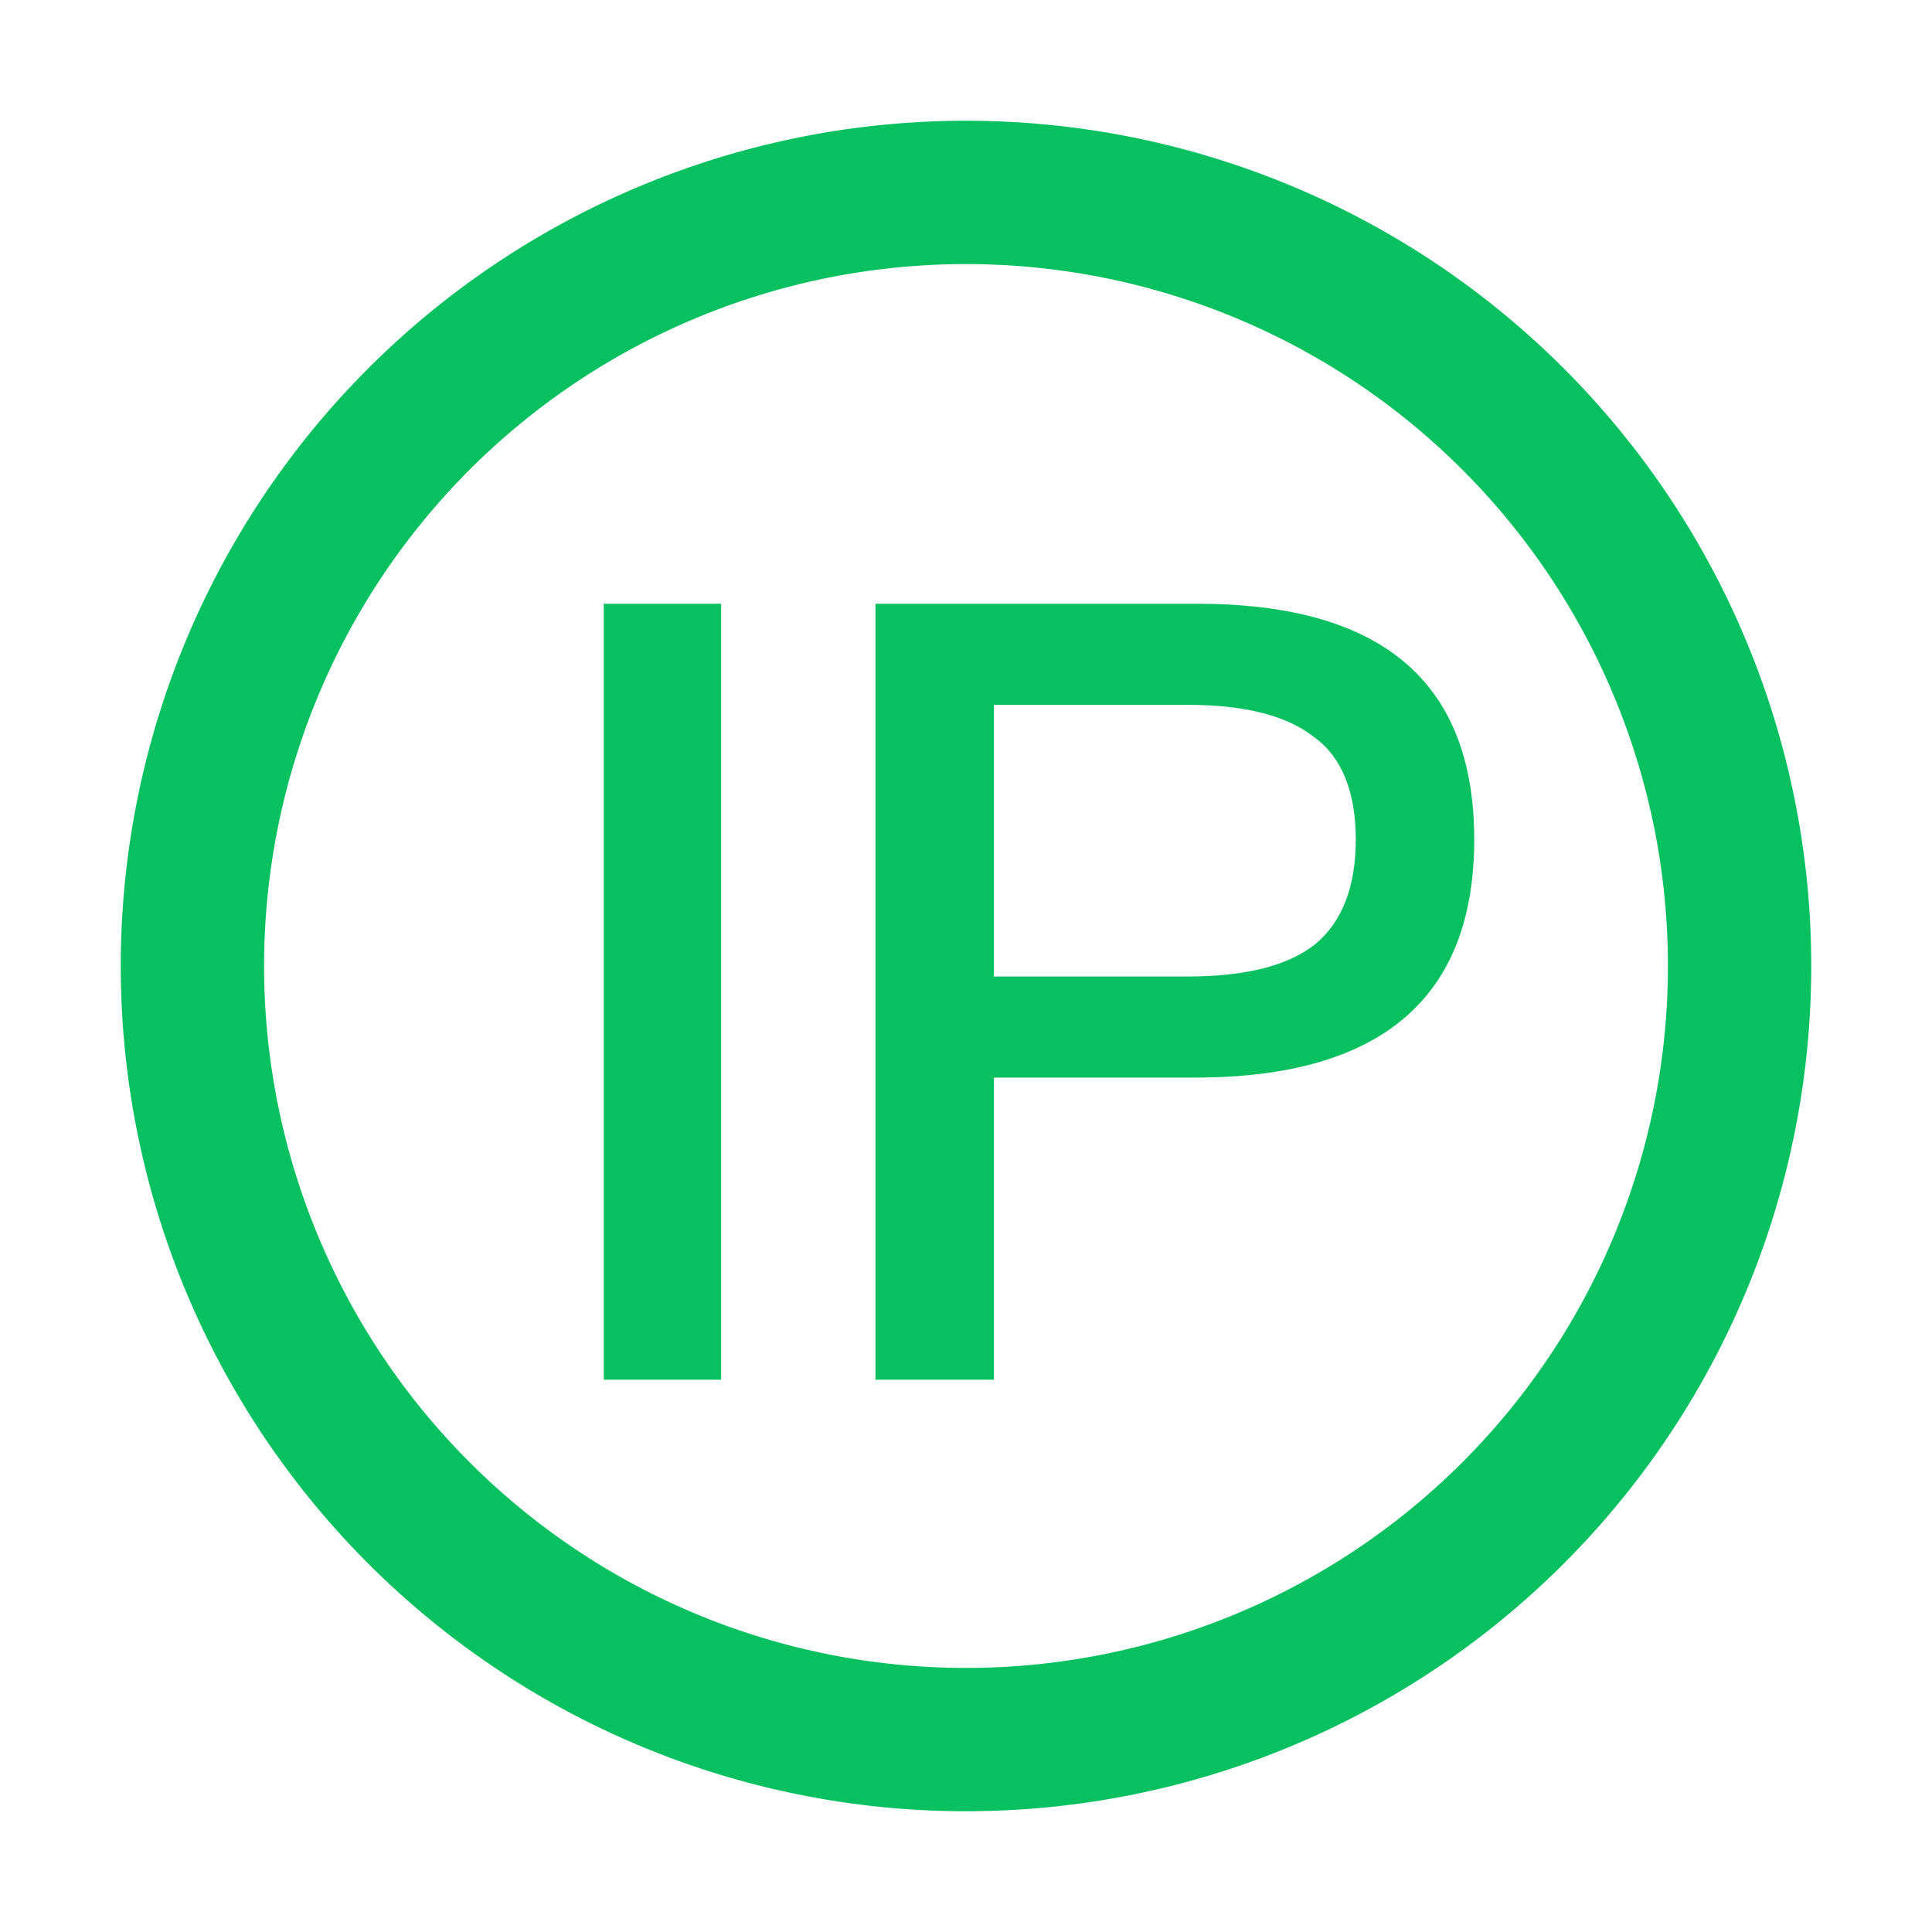
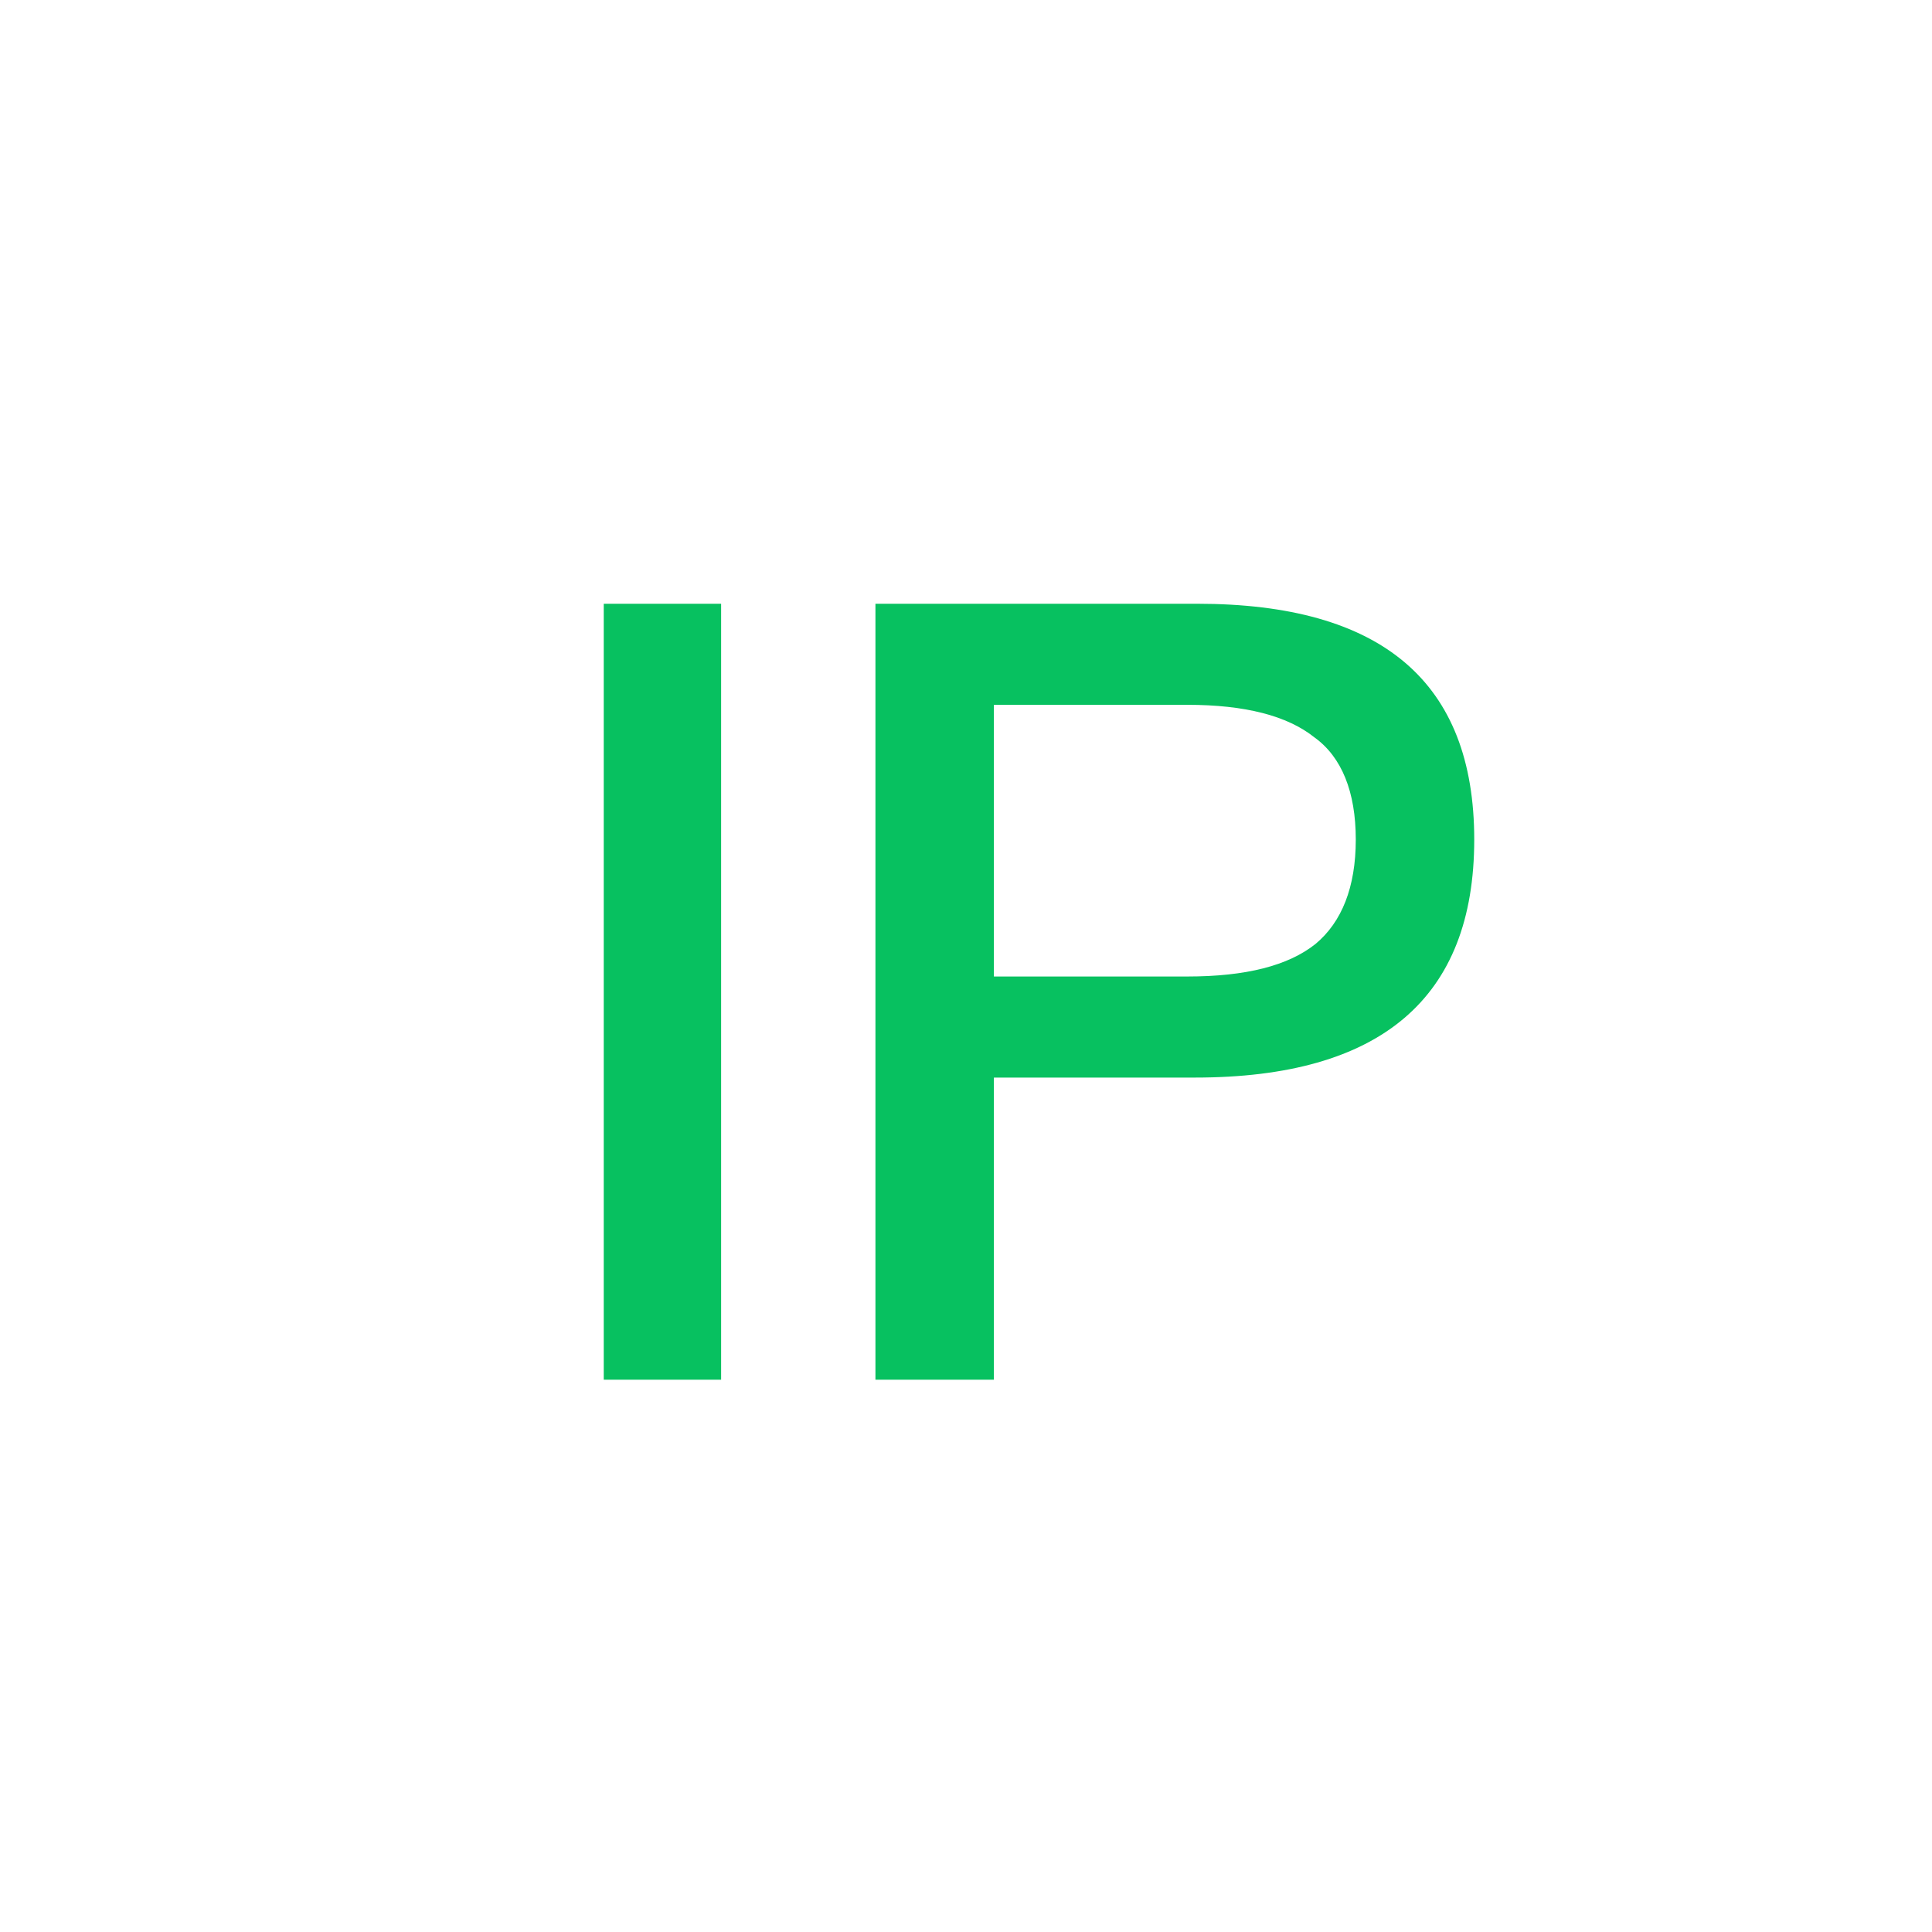
<svg xmlns="http://www.w3.org/2000/svg" t="1626616227481" class="icon" viewBox="0 0 1024 1024" version="1.1" p-id="2469" width="200" height="200">
  <defs>
    <style type="text/css" />
  </defs>
-   <path d="M512 64a448 448 0 1 0 0 896A448 448 0 0 0 512 64z m0 820.032A372.032 372.032 0 0 1 512 139.968a372.032 372.032 0 0 1 0 744.064z" fill="#07c160" p-id="2470" />
  <path d="M382.208 731.264V320H320v411.264h62.208z m144.576 0V571.136h106.56c98.496 0 148.032-42.048 148.032-126.144C781.376 361.472 732.416 320 634.496 320H464v411.264h62.784z m102.528-213.696H526.784v-144h102.528c30.528 0 52.992 5.76 67.392 17.28 14.4 10.368 21.888 28.8 21.888 54.144 0 25.344-7.488 43.776-21.312 55.296-14.4 11.52-36.864 17.28-67.968 17.28z" fill="#07c160" p-id="2471" />
</svg>